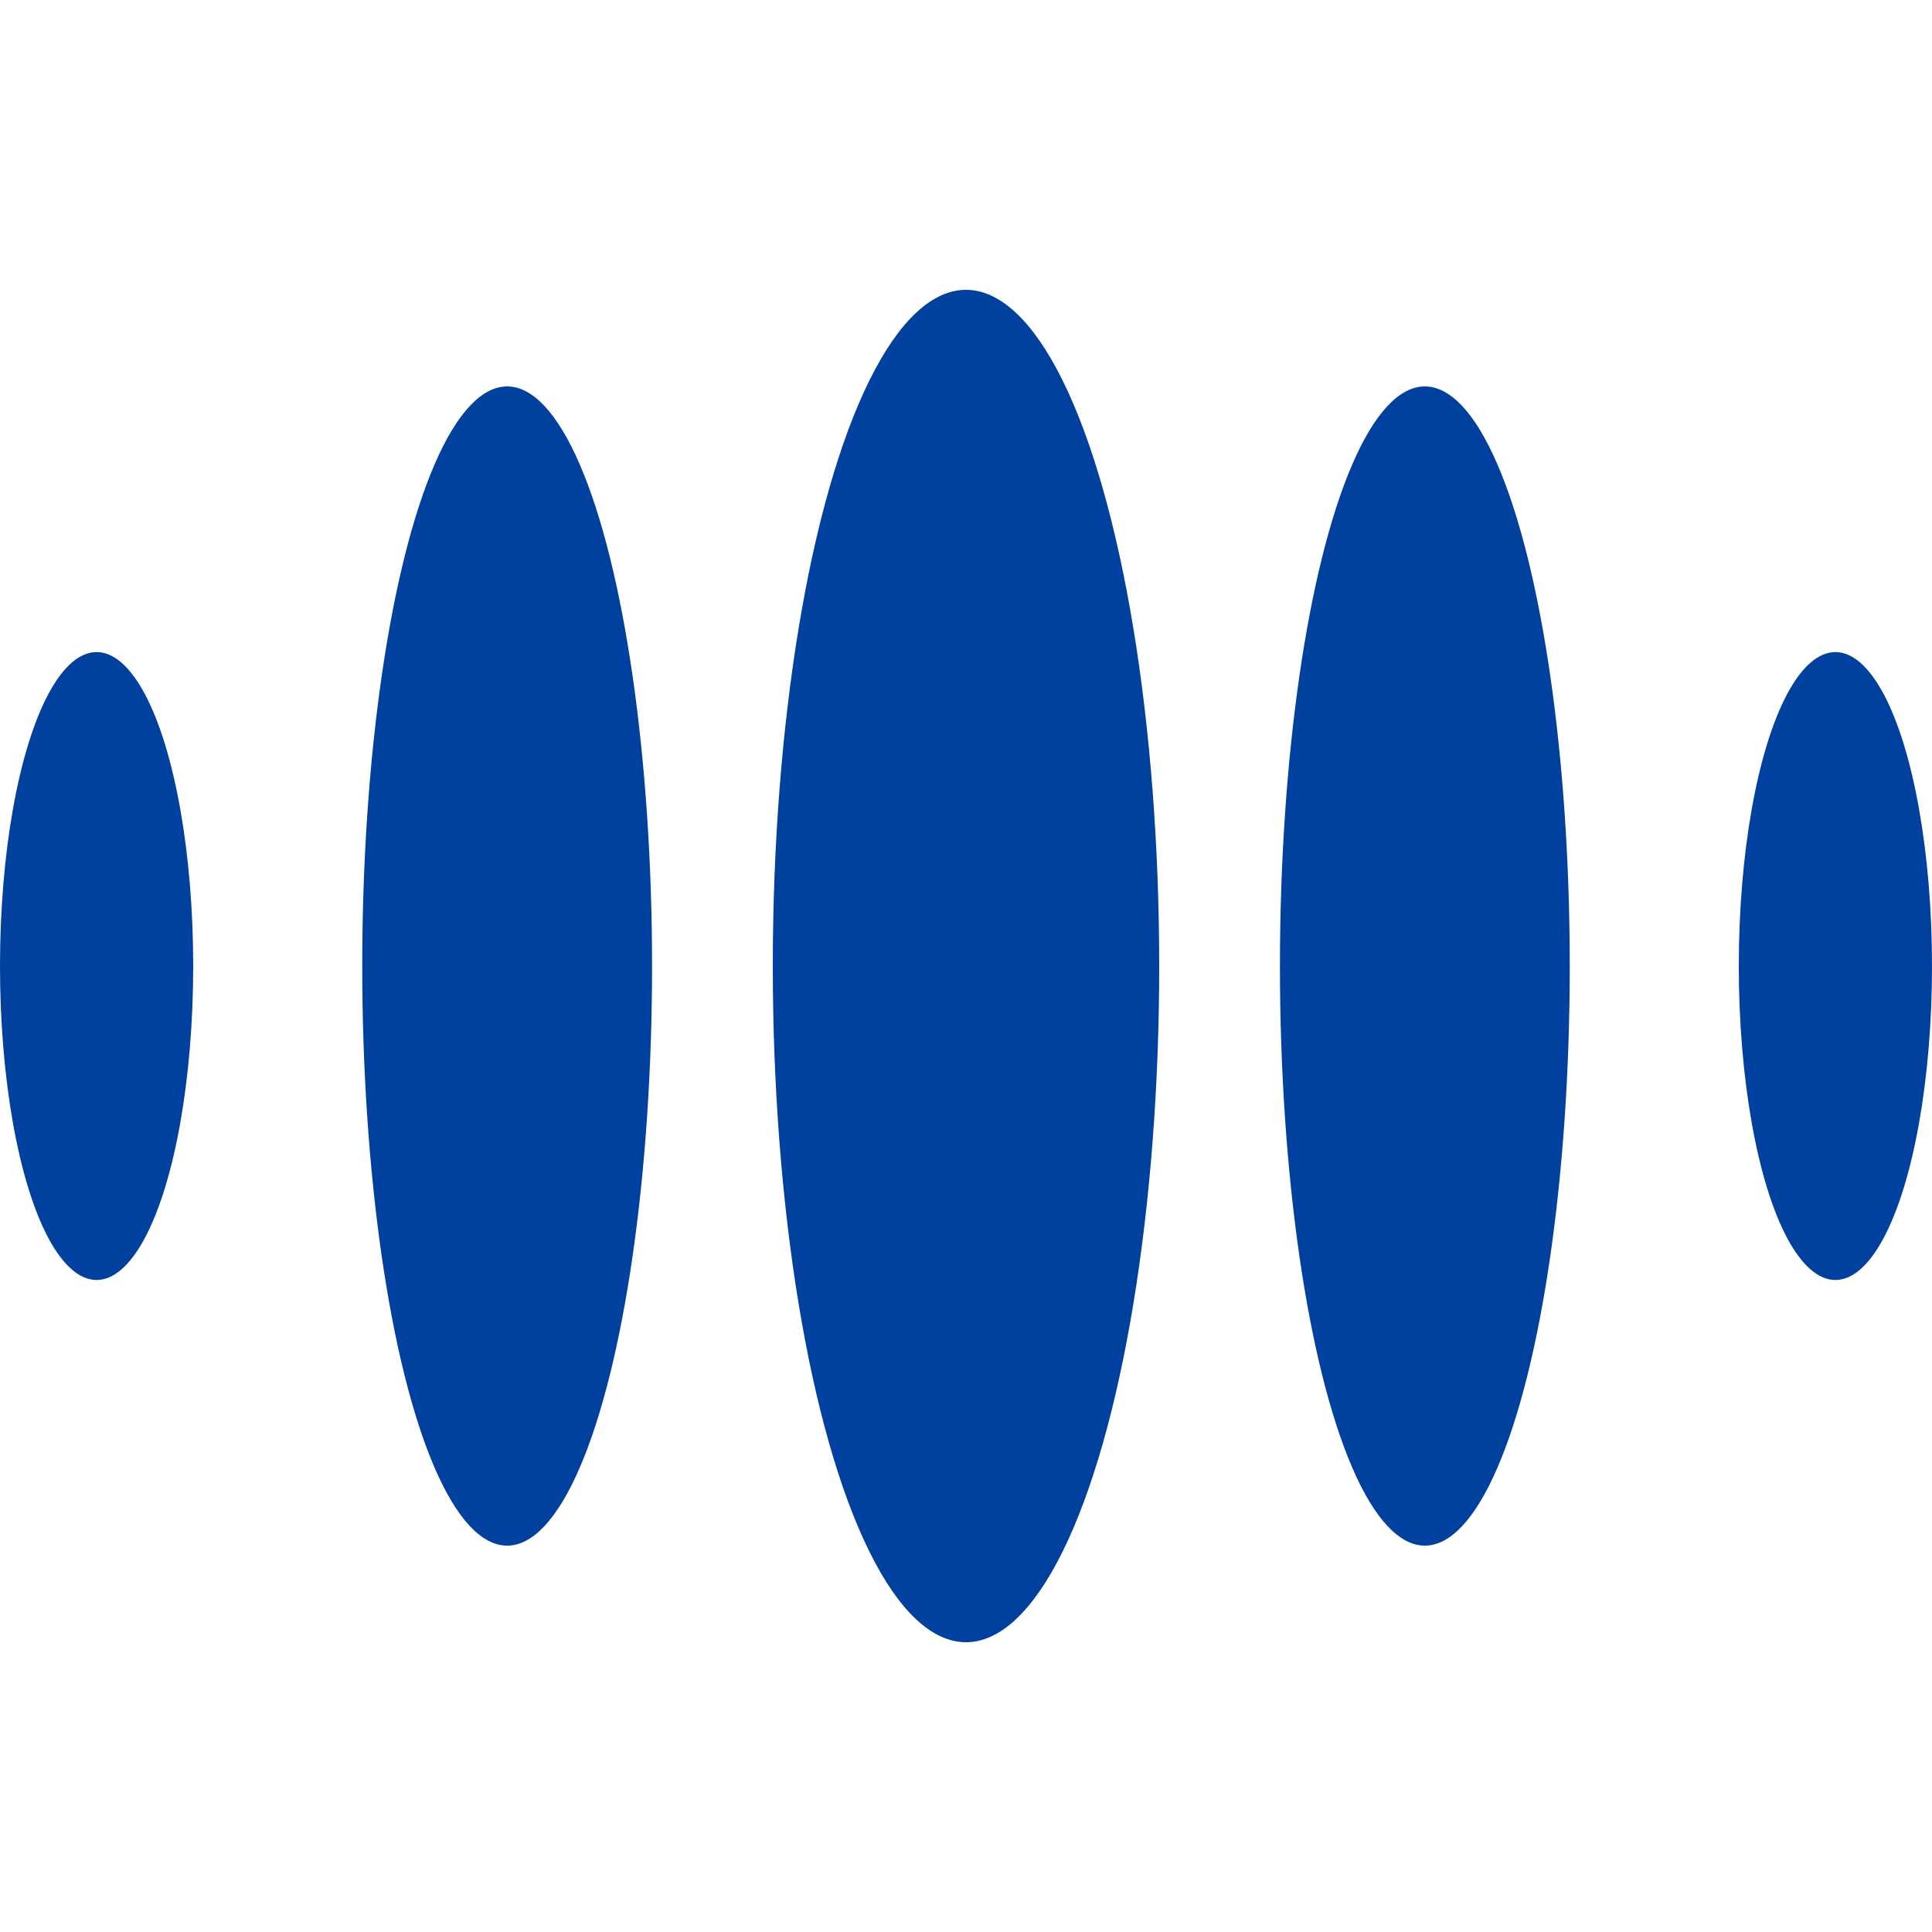
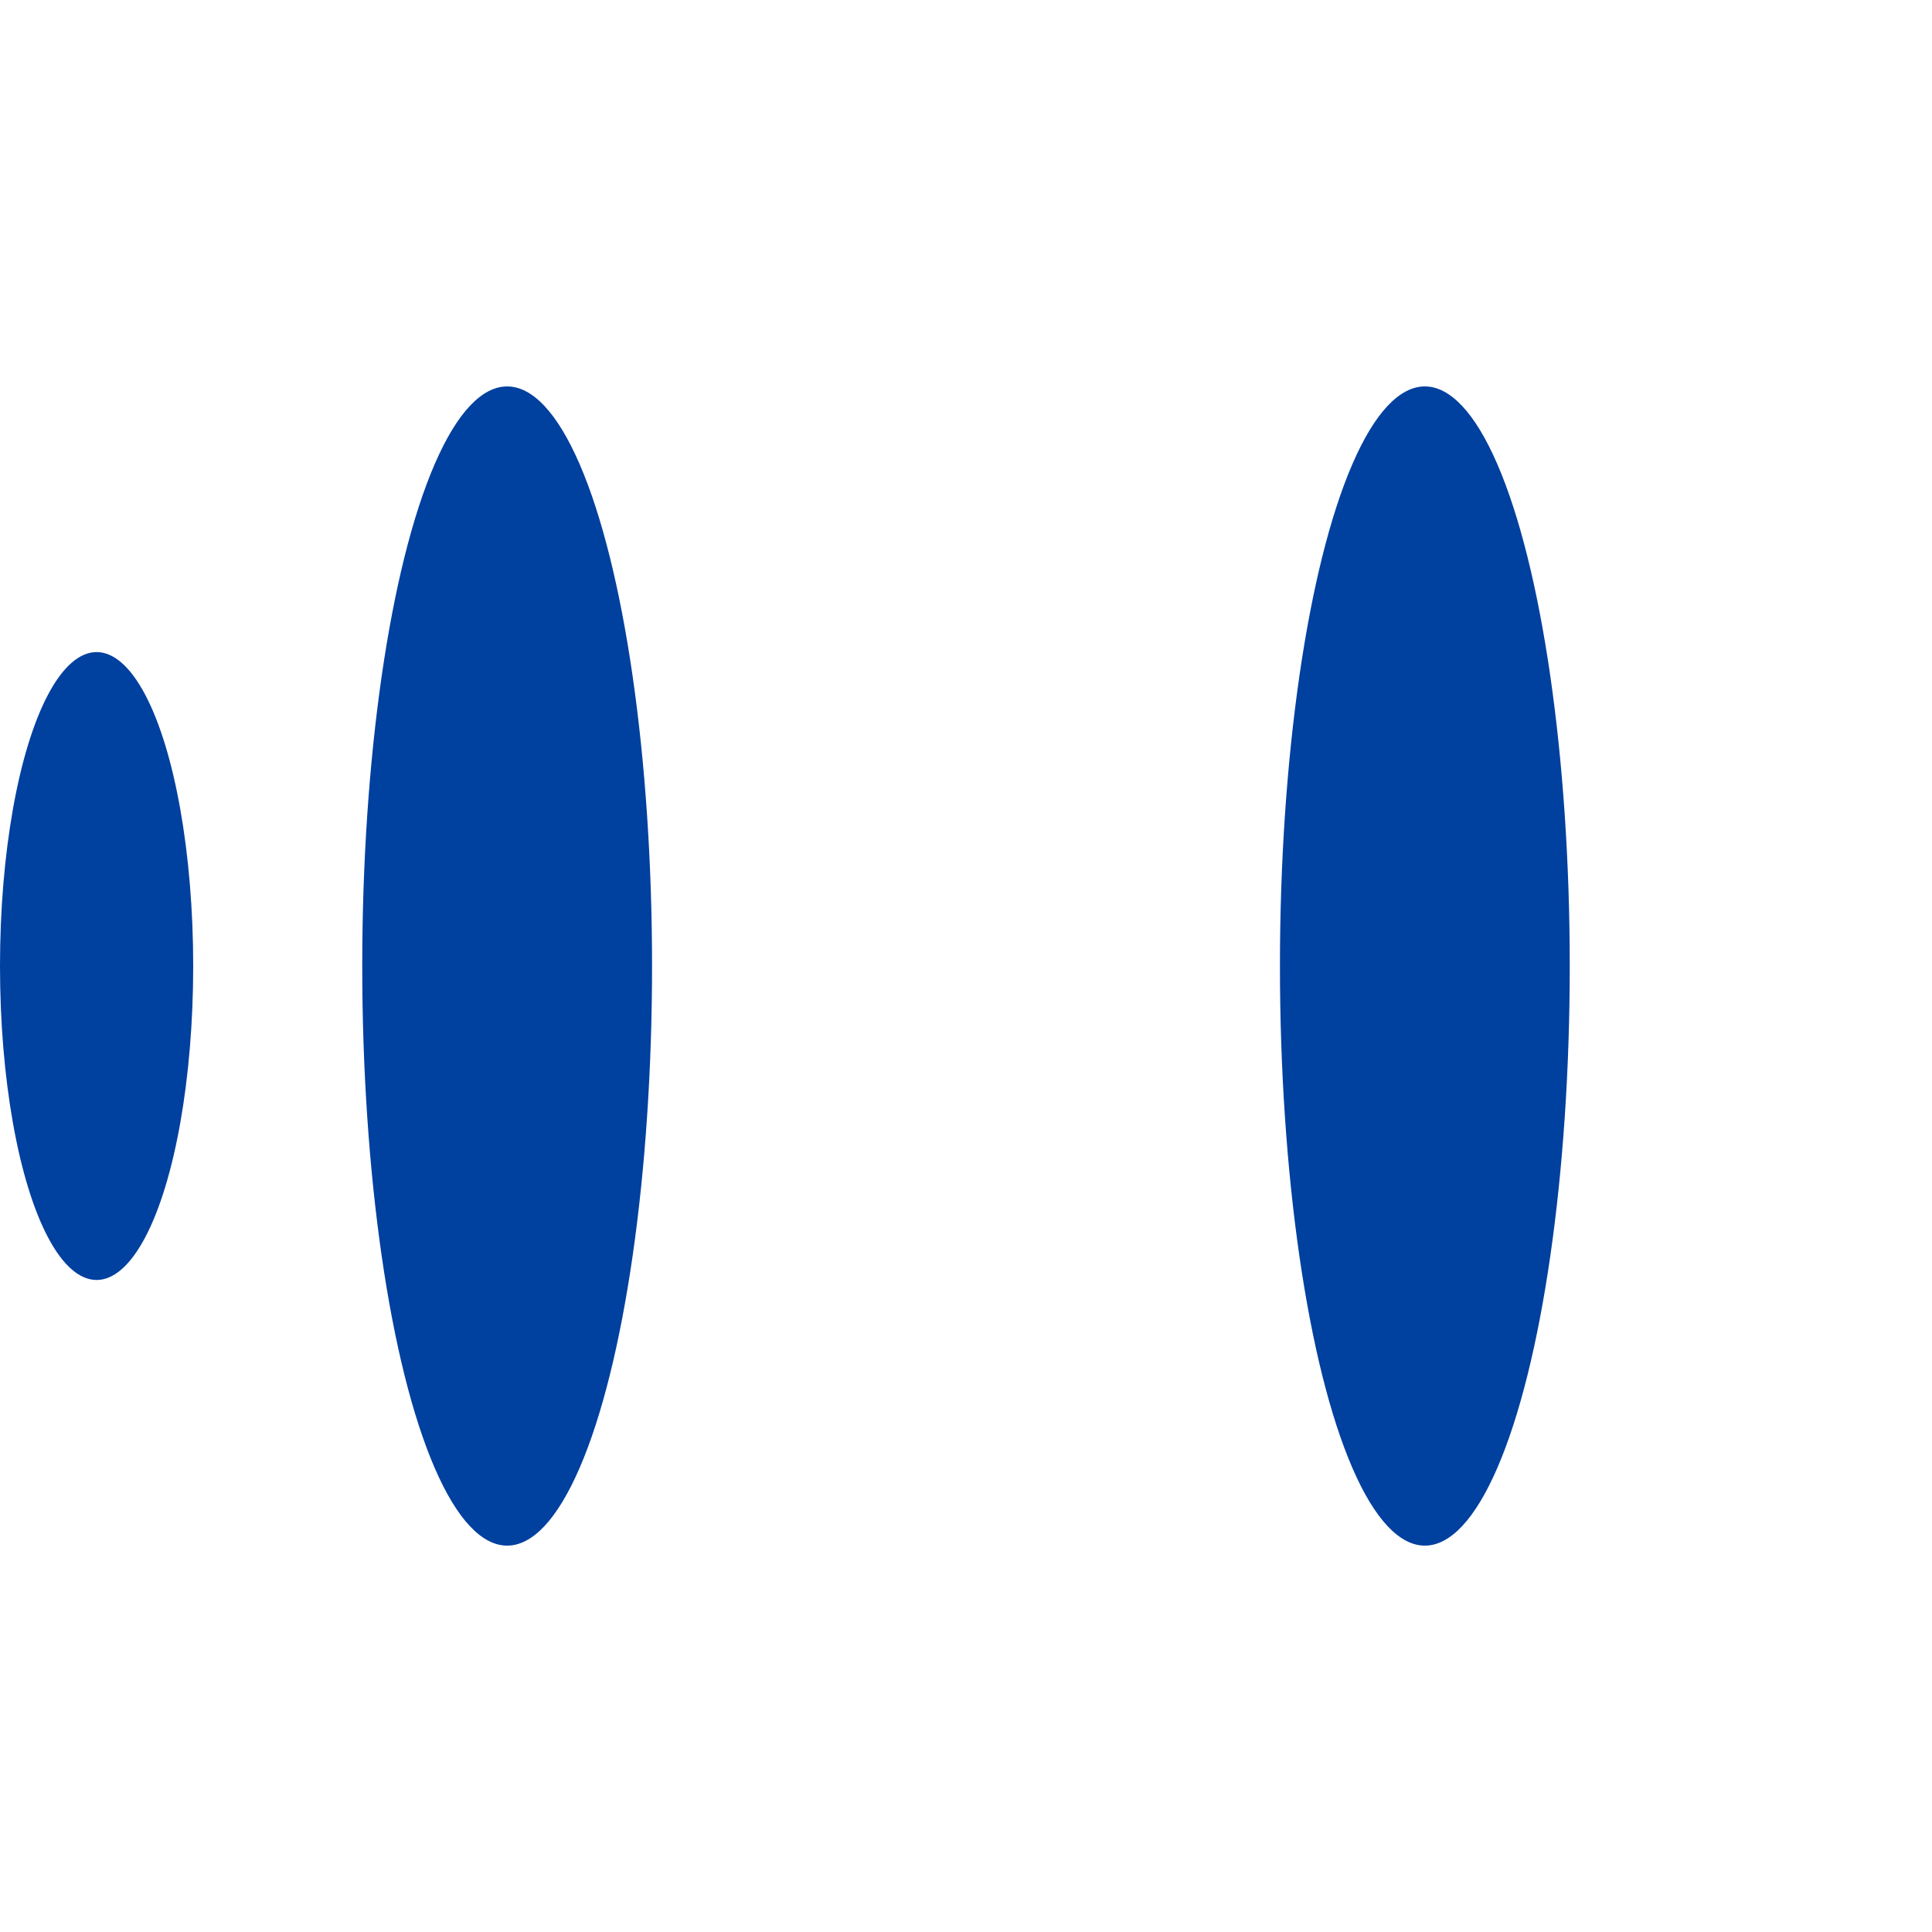
<svg xmlns="http://www.w3.org/2000/svg" width="64" height="64" viewBox="0 0 64 64" fill="none">
-   <ellipse cx="32" cy="32.001" rx="6.4" ry="22.4" fill="#00409F" />
  <ellipse cx="16.8" cy="32.001" rx="4.8" ry="19.2" fill="#00409F" />
  <ellipse cx="3.2" cy="32.001" rx="3.2" ry="10.4" fill="#00409F" />
-   <ellipse cx="60.8" cy="32.001" rx="3.2" ry="10.4" fill="#00409F" />
  <ellipse cx="47.2" cy="32.001" rx="4.8" ry="19.2" fill="#00409F" />
</svg>